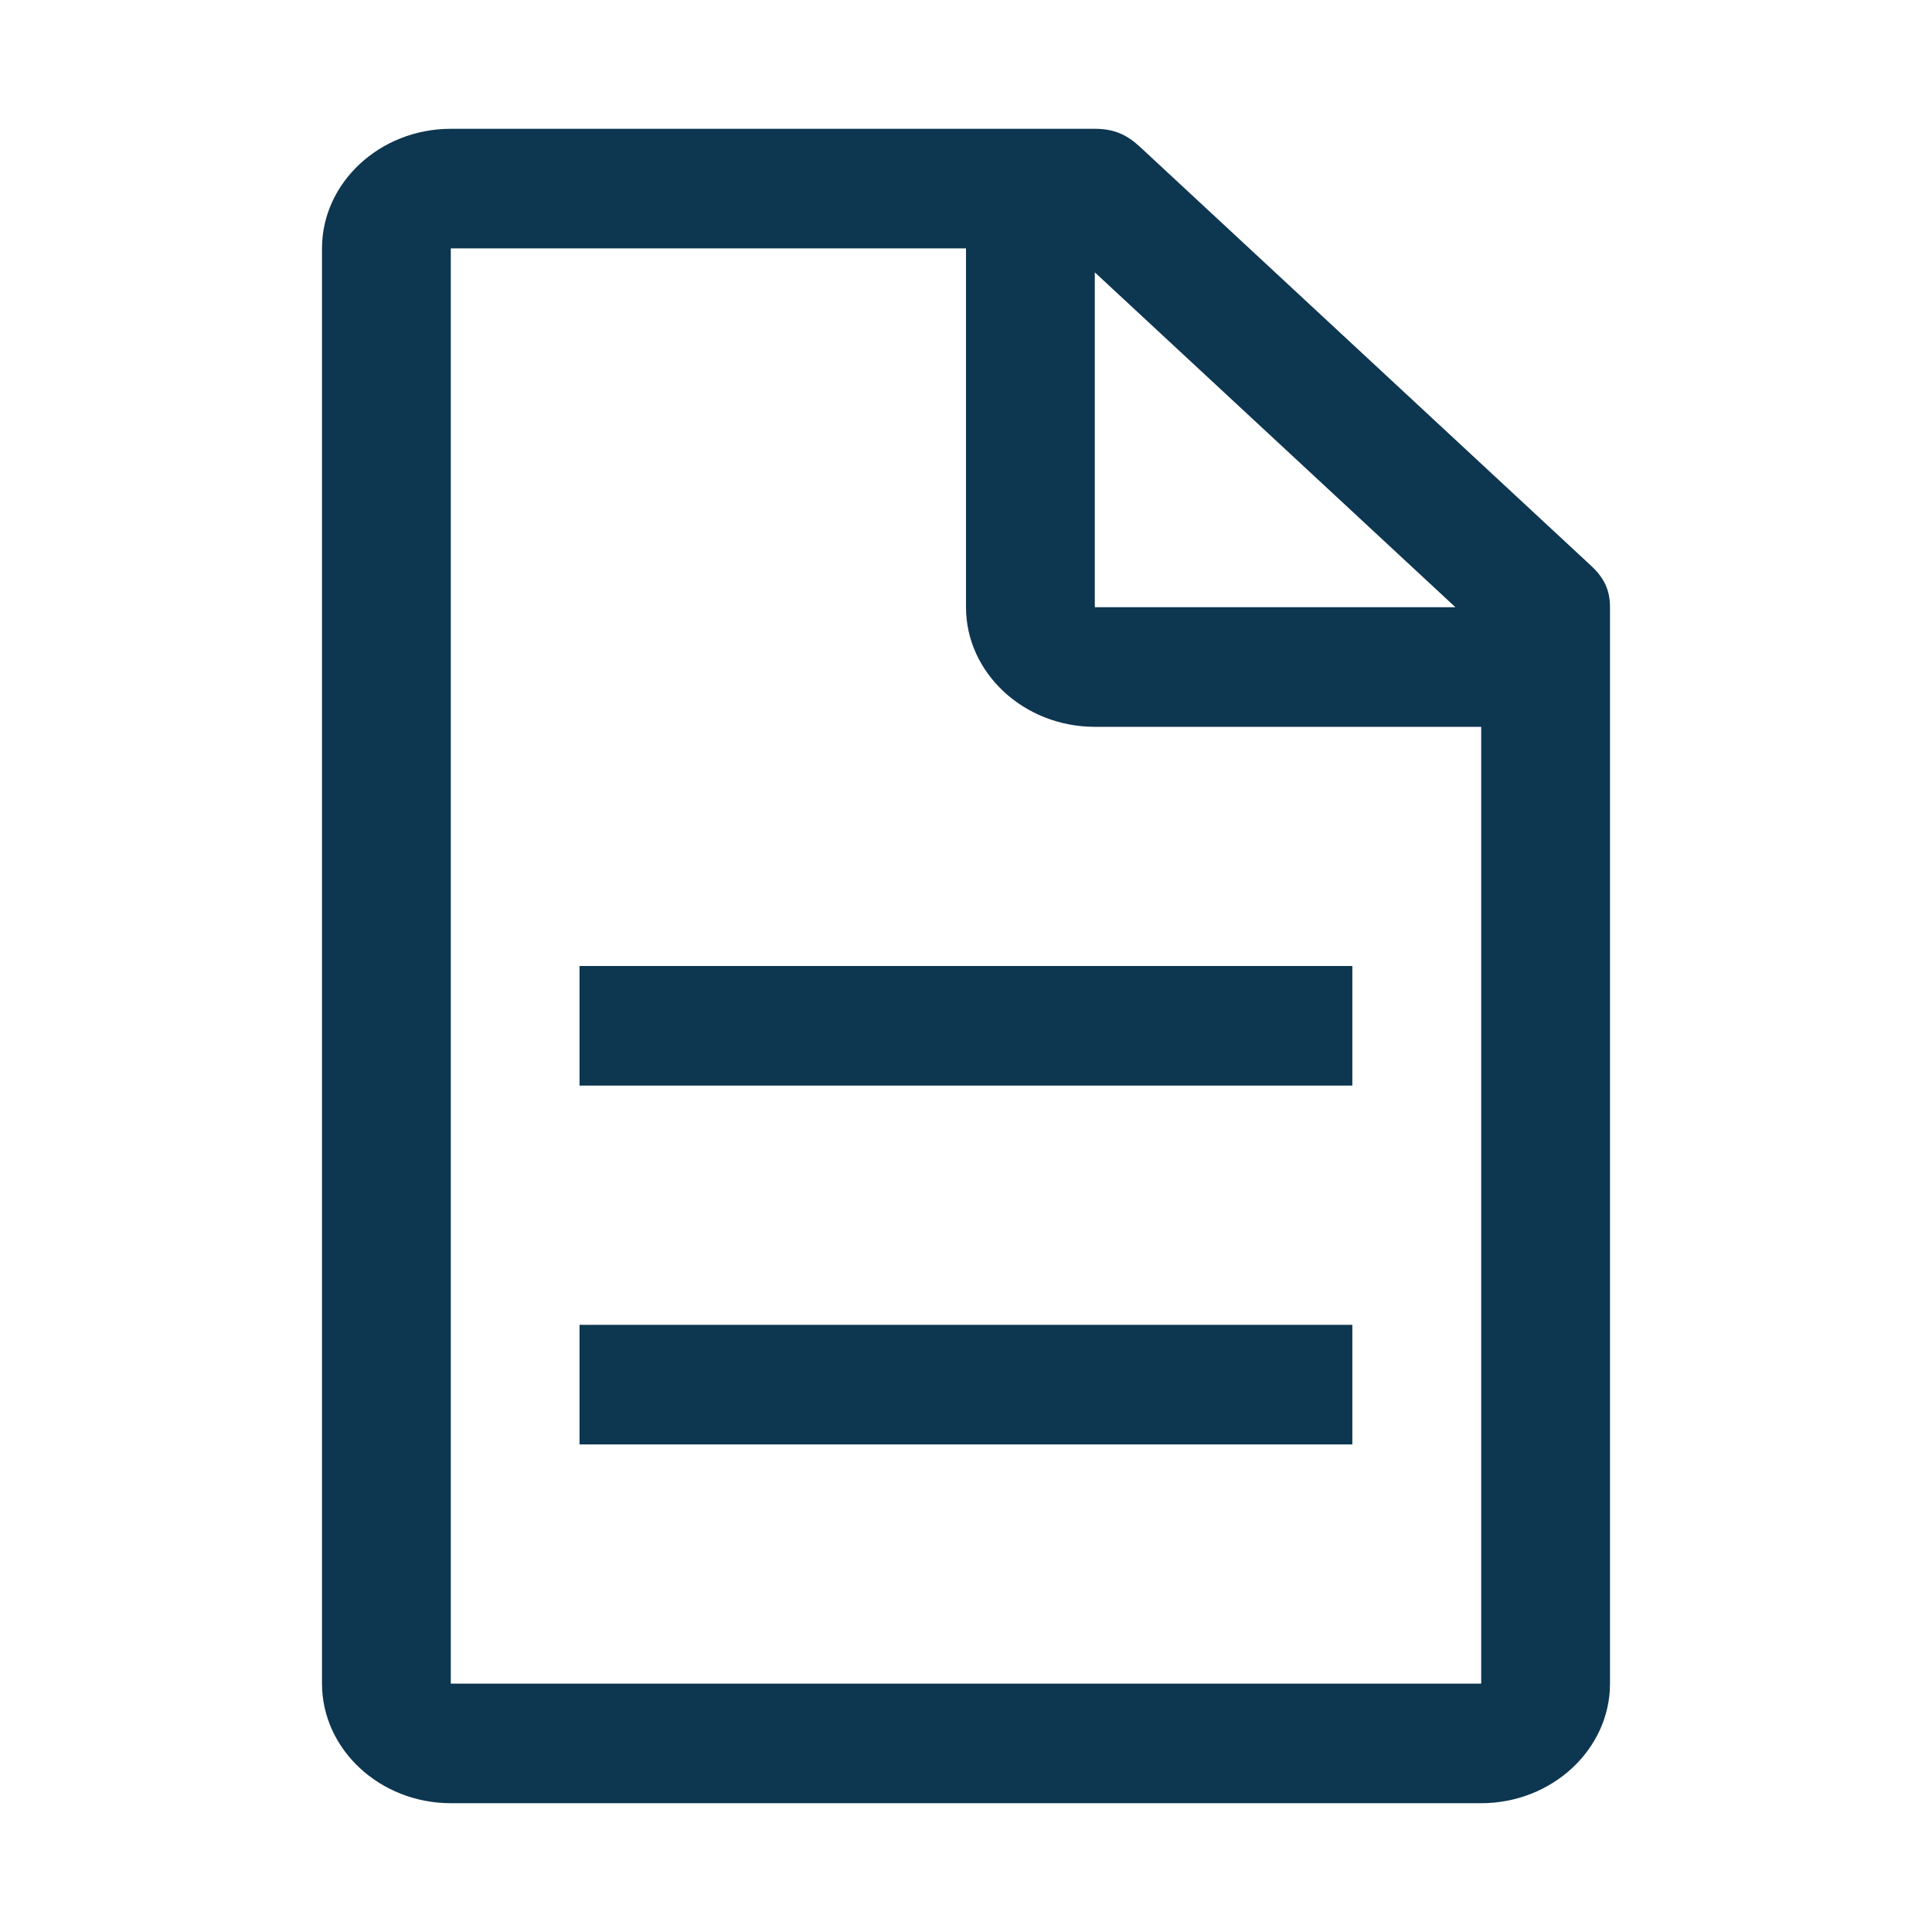
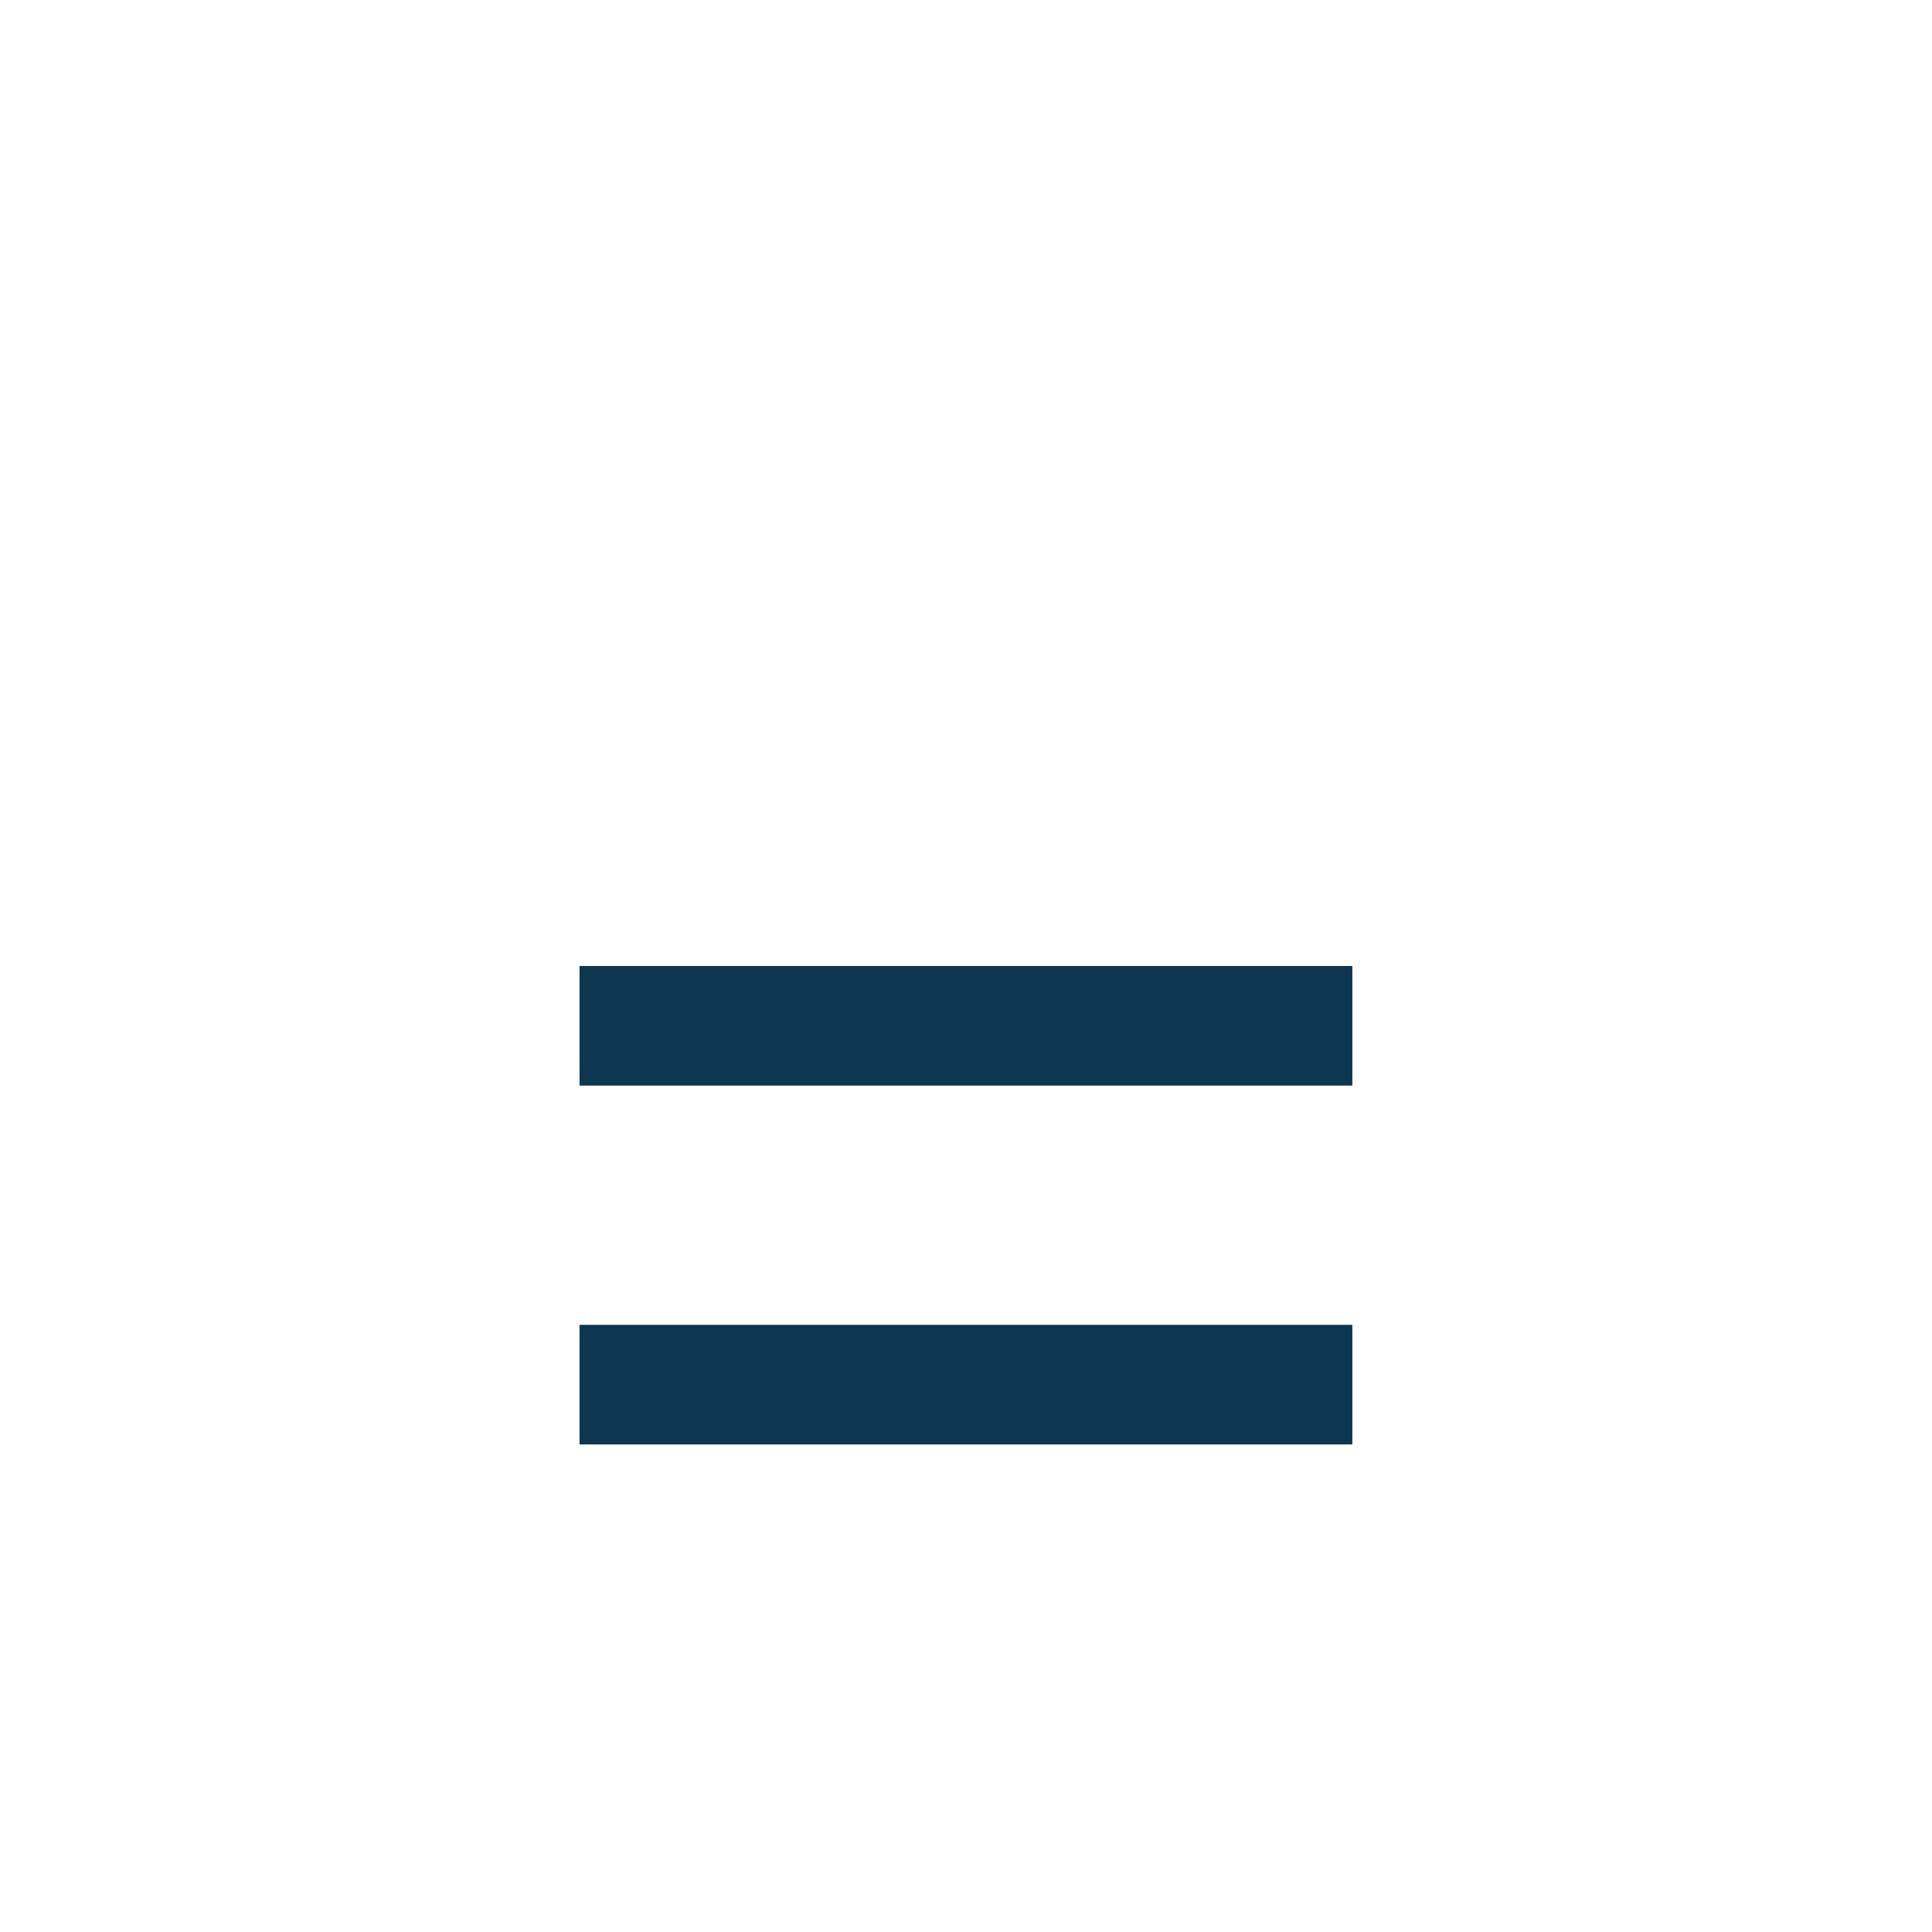
<svg xmlns="http://www.w3.org/2000/svg" width="30" height="30" viewBox="0 0 30 30" fill="none">
-   <path d="M24.7 8.779L17.7 2.279C17.5 2.093 17.3 2 17 2H7C5.9 2 5 2.836 5 3.857V26.143C5 27.164 5.9 28 7 28H23C24.1 28 25 27.164 25 26.143V9.429C25 9.15 24.9 8.964 24.7 8.779ZM17 4.229L22.6 9.429H17V4.229ZM23 26.143H7V3.857H15V9.429C15 10.45 15.9 11.286 17 11.286H23V26.143Z" fill="#0D3650" />
  <path d="M8.999 20.572H20.999V22.429H8.999V20.572Z" fill="#0D3650" />
  <path d="M8.999 15H20.999V16.857H8.999V15Z" fill="#0D3650" />
</svg>